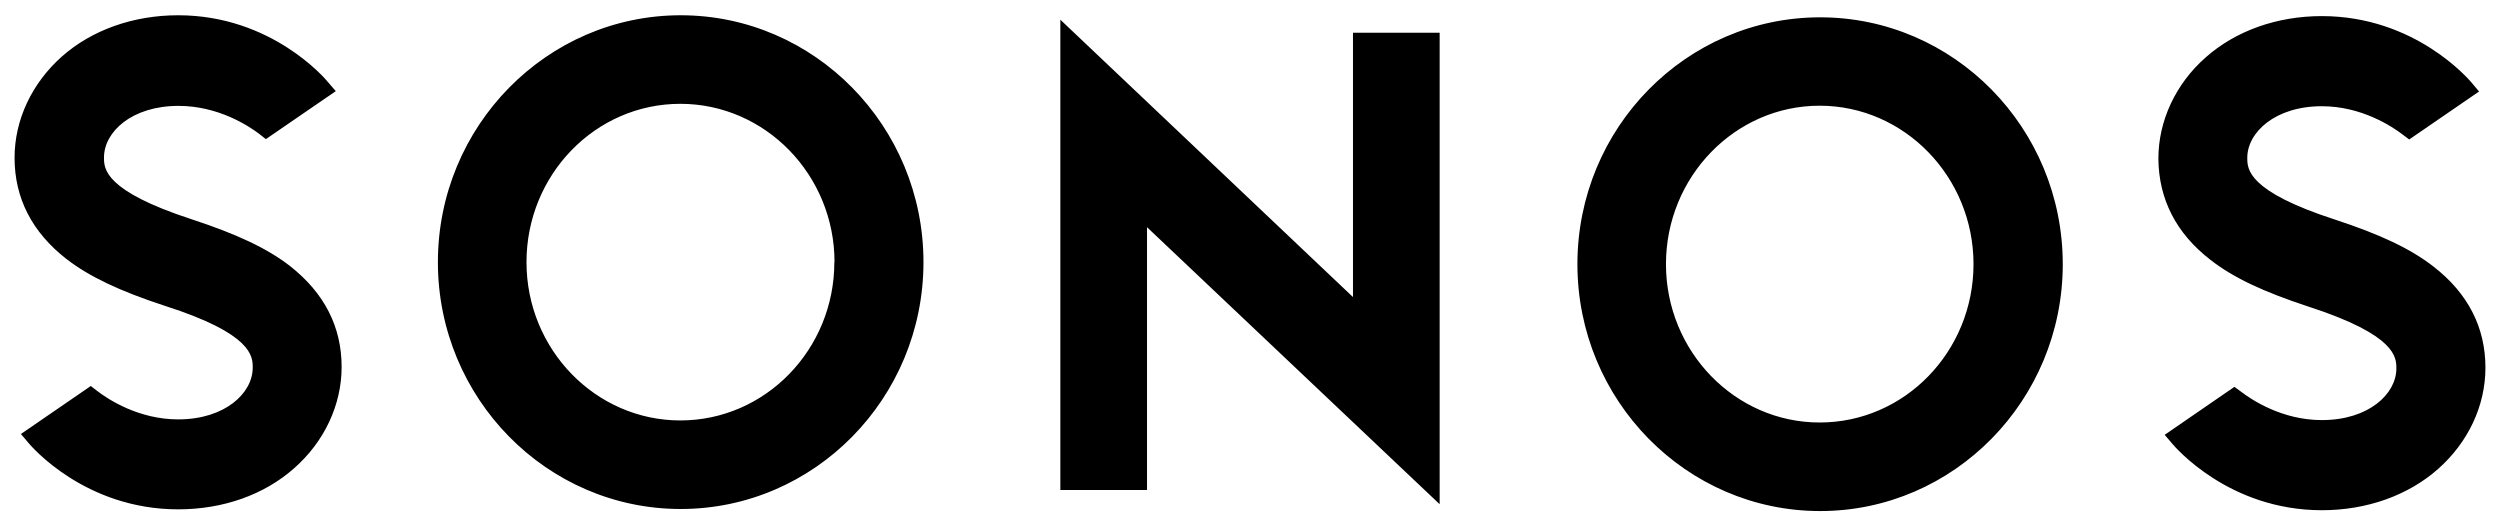
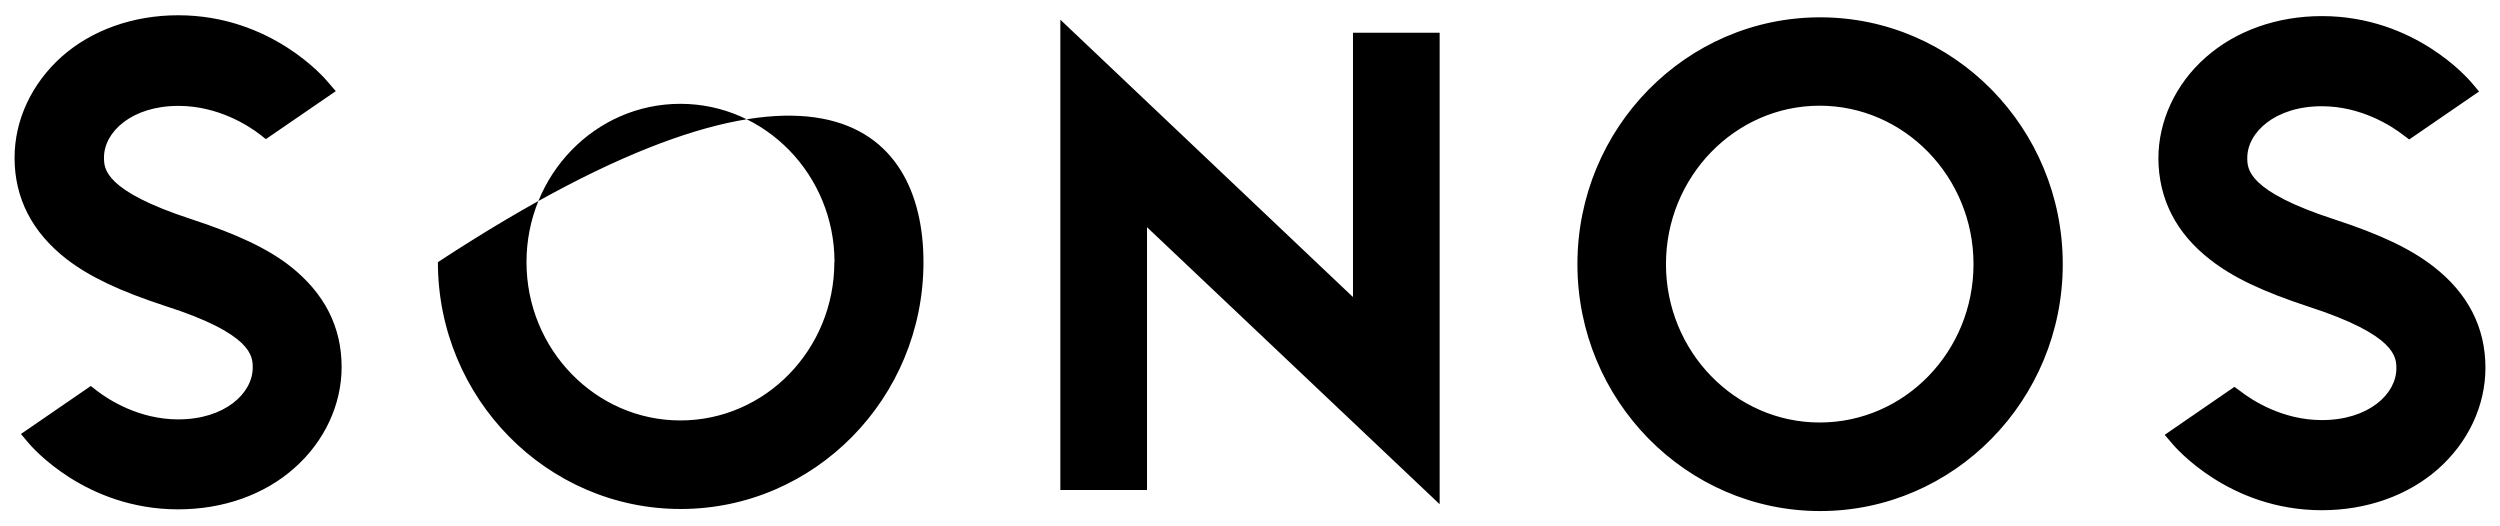
<svg xmlns="http://www.w3.org/2000/svg" width="57pt" height="12pt" viewBox="0 0 57 12" version="1.1">
  <g id="surface1">
-     <path style=" stroke:none;fill-rule:nonzero;fill:rgb(0%,0%,0%);fill-opacity:1;" d="M 30.848 0.746 L 32.824 0.746 L 32.824 11.496 L 26.152 5.18 L 26.152 11.172 L 24.176 11.172 L 24.176 0.449 L 30.848 6.773 Z M 21.055 5.977 C 21.055 9.082 18.57 11.605 15.52 11.605 C 12.469 11.605 9.984 9.082 9.984 5.977 C 9.984 2.875 12.469 0.348 15.52 0.348 C 18.57 0.348 21.055 2.875 21.055 5.977 Z M 19.027 5.977 C 19.027 3.988 17.449 2.367 15.512 2.367 C 13.57 2.367 12.004 3.988 12.004 5.977 C 12.004 7.969 13.582 9.586 15.512 9.586 C 17.449 9.586 19.023 7.969 19.023 5.977 Z M 6.613 6.066 C 6.09 5.66 5.395 5.336 4.371 5 C 2.371 4.348 2.371 3.844 2.371 3.59 C 2.371 3.008 3.004 2.414 4.07 2.414 C 4.969 2.414 5.664 2.863 5.922 3.062 L 6.062 3.172 L 7.656 2.078 L 7.477 1.871 C 7.426 1.805 6.195 0.348 4.062 0.348 C 3.039 0.348 2.094 0.684 1.41 1.289 C 0.727 1.898 0.332 2.73 0.332 3.598 C 0.332 4.52 0.734 5.297 1.516 5.906 C 2.043 6.312 2.734 6.637 3.758 6.973 C 5.762 7.613 5.762 8.129 5.762 8.383 C 5.762 8.965 5.129 9.562 4.062 9.562 C 3.164 9.562 2.469 9.109 2.211 8.91 L 2.07 8.801 L 0.477 9.895 L 0.652 10.102 C 0.707 10.168 1.934 11.613 4.062 11.613 C 5.086 11.613 6.027 11.281 6.711 10.672 C 7.398 10.066 7.789 9.227 7.789 8.367 C 7.789 7.453 7.398 6.684 6.613 6.066 Z M 35.965 6.023 C 35.965 2.918 38.445 0.395 41.5 0.395 C 44.551 0.395 47.031 2.918 47.031 6.023 C 47.031 9.125 44.551 11.652 41.5 11.652 C 38.445 11.652 35.965 9.125 35.965 6.023 Z M 37.984 6.023 C 37.984 8.012 39.559 9.633 41.488 9.633 C 43.43 9.633 44.996 8.012 44.996 6.023 C 44.996 4.031 43.418 2.41 41.488 2.41 C 39.559 2.41 37.984 4.031 37.984 6.023 Z M 50.395 5.922 C 50.918 6.332 51.613 6.656 52.637 6.992 C 54.637 7.641 54.637 8.148 54.637 8.402 C 54.637 8.98 54.008 9.578 52.938 9.578 C 52.039 9.578 51.348 9.125 51.09 8.926 L 50.945 8.82 L 49.355 9.914 L 49.531 10.121 C 49.586 10.184 50.812 11.633 52.938 11.633 C 53.961 11.633 54.906 11.297 55.59 10.691 C 56.273 10.086 56.668 9.254 56.668 8.383 C 56.668 7.461 56.266 6.684 55.484 6.078 C 54.957 5.668 54.266 5.344 53.242 5.008 C 51.238 4.359 51.238 3.852 51.238 3.598 C 51.238 3.02 51.871 2.422 52.938 2.422 C 53.836 2.422 54.531 2.875 54.789 3.074 L 54.93 3.18 L 56.523 2.086 L 56.348 1.879 C 56.293 1.816 55.066 0.367 52.938 0.367 C 51.914 0.367 50.973 0.703 50.289 1.309 C 49.602 1.914 49.211 2.758 49.211 3.617 C 49.219 4.539 49.613 5.316 50.395 5.922 Z M 50.395 5.922 " />
+     <path style=" stroke:none;fill-rule:nonzero;fill:rgb(0%,0%,0%);fill-opacity:1;" d="M 30.848 0.746 L 32.824 0.746 L 32.824 11.496 L 26.152 5.18 L 26.152 11.172 L 24.176 11.172 L 24.176 0.449 L 30.848 6.773 Z M 21.055 5.977 C 21.055 9.082 18.57 11.605 15.52 11.605 C 12.469 11.605 9.984 9.082 9.984 5.977 C 18.57 0.348 21.055 2.875 21.055 5.977 Z M 19.027 5.977 C 19.027 3.988 17.449 2.367 15.512 2.367 C 13.57 2.367 12.004 3.988 12.004 5.977 C 12.004 7.969 13.582 9.586 15.512 9.586 C 17.449 9.586 19.023 7.969 19.023 5.977 Z M 6.613 6.066 C 6.09 5.66 5.395 5.336 4.371 5 C 2.371 4.348 2.371 3.844 2.371 3.59 C 2.371 3.008 3.004 2.414 4.07 2.414 C 4.969 2.414 5.664 2.863 5.922 3.062 L 6.062 3.172 L 7.656 2.078 L 7.477 1.871 C 7.426 1.805 6.195 0.348 4.062 0.348 C 3.039 0.348 2.094 0.684 1.41 1.289 C 0.727 1.898 0.332 2.73 0.332 3.598 C 0.332 4.52 0.734 5.297 1.516 5.906 C 2.043 6.312 2.734 6.637 3.758 6.973 C 5.762 7.613 5.762 8.129 5.762 8.383 C 5.762 8.965 5.129 9.562 4.062 9.562 C 3.164 9.562 2.469 9.109 2.211 8.91 L 2.07 8.801 L 0.477 9.895 L 0.652 10.102 C 0.707 10.168 1.934 11.613 4.062 11.613 C 5.086 11.613 6.027 11.281 6.711 10.672 C 7.398 10.066 7.789 9.227 7.789 8.367 C 7.789 7.453 7.398 6.684 6.613 6.066 Z M 35.965 6.023 C 35.965 2.918 38.445 0.395 41.5 0.395 C 44.551 0.395 47.031 2.918 47.031 6.023 C 47.031 9.125 44.551 11.652 41.5 11.652 C 38.445 11.652 35.965 9.125 35.965 6.023 Z M 37.984 6.023 C 37.984 8.012 39.559 9.633 41.488 9.633 C 43.43 9.633 44.996 8.012 44.996 6.023 C 44.996 4.031 43.418 2.41 41.488 2.41 C 39.559 2.41 37.984 4.031 37.984 6.023 Z M 50.395 5.922 C 50.918 6.332 51.613 6.656 52.637 6.992 C 54.637 7.641 54.637 8.148 54.637 8.402 C 54.637 8.98 54.008 9.578 52.938 9.578 C 52.039 9.578 51.348 9.125 51.09 8.926 L 50.945 8.82 L 49.355 9.914 L 49.531 10.121 C 49.586 10.184 50.812 11.633 52.938 11.633 C 53.961 11.633 54.906 11.297 55.59 10.691 C 56.273 10.086 56.668 9.254 56.668 8.383 C 56.668 7.461 56.266 6.684 55.484 6.078 C 54.957 5.668 54.266 5.344 53.242 5.008 C 51.238 4.359 51.238 3.852 51.238 3.598 C 51.238 3.02 51.871 2.422 52.938 2.422 C 53.836 2.422 54.531 2.875 54.789 3.074 L 54.93 3.18 L 56.523 2.086 L 56.348 1.879 C 56.293 1.816 55.066 0.367 52.938 0.367 C 51.914 0.367 50.973 0.703 50.289 1.309 C 49.602 1.914 49.211 2.758 49.211 3.617 C 49.219 4.539 49.613 5.316 50.395 5.922 Z M 50.395 5.922 " />
  </g>
</svg>